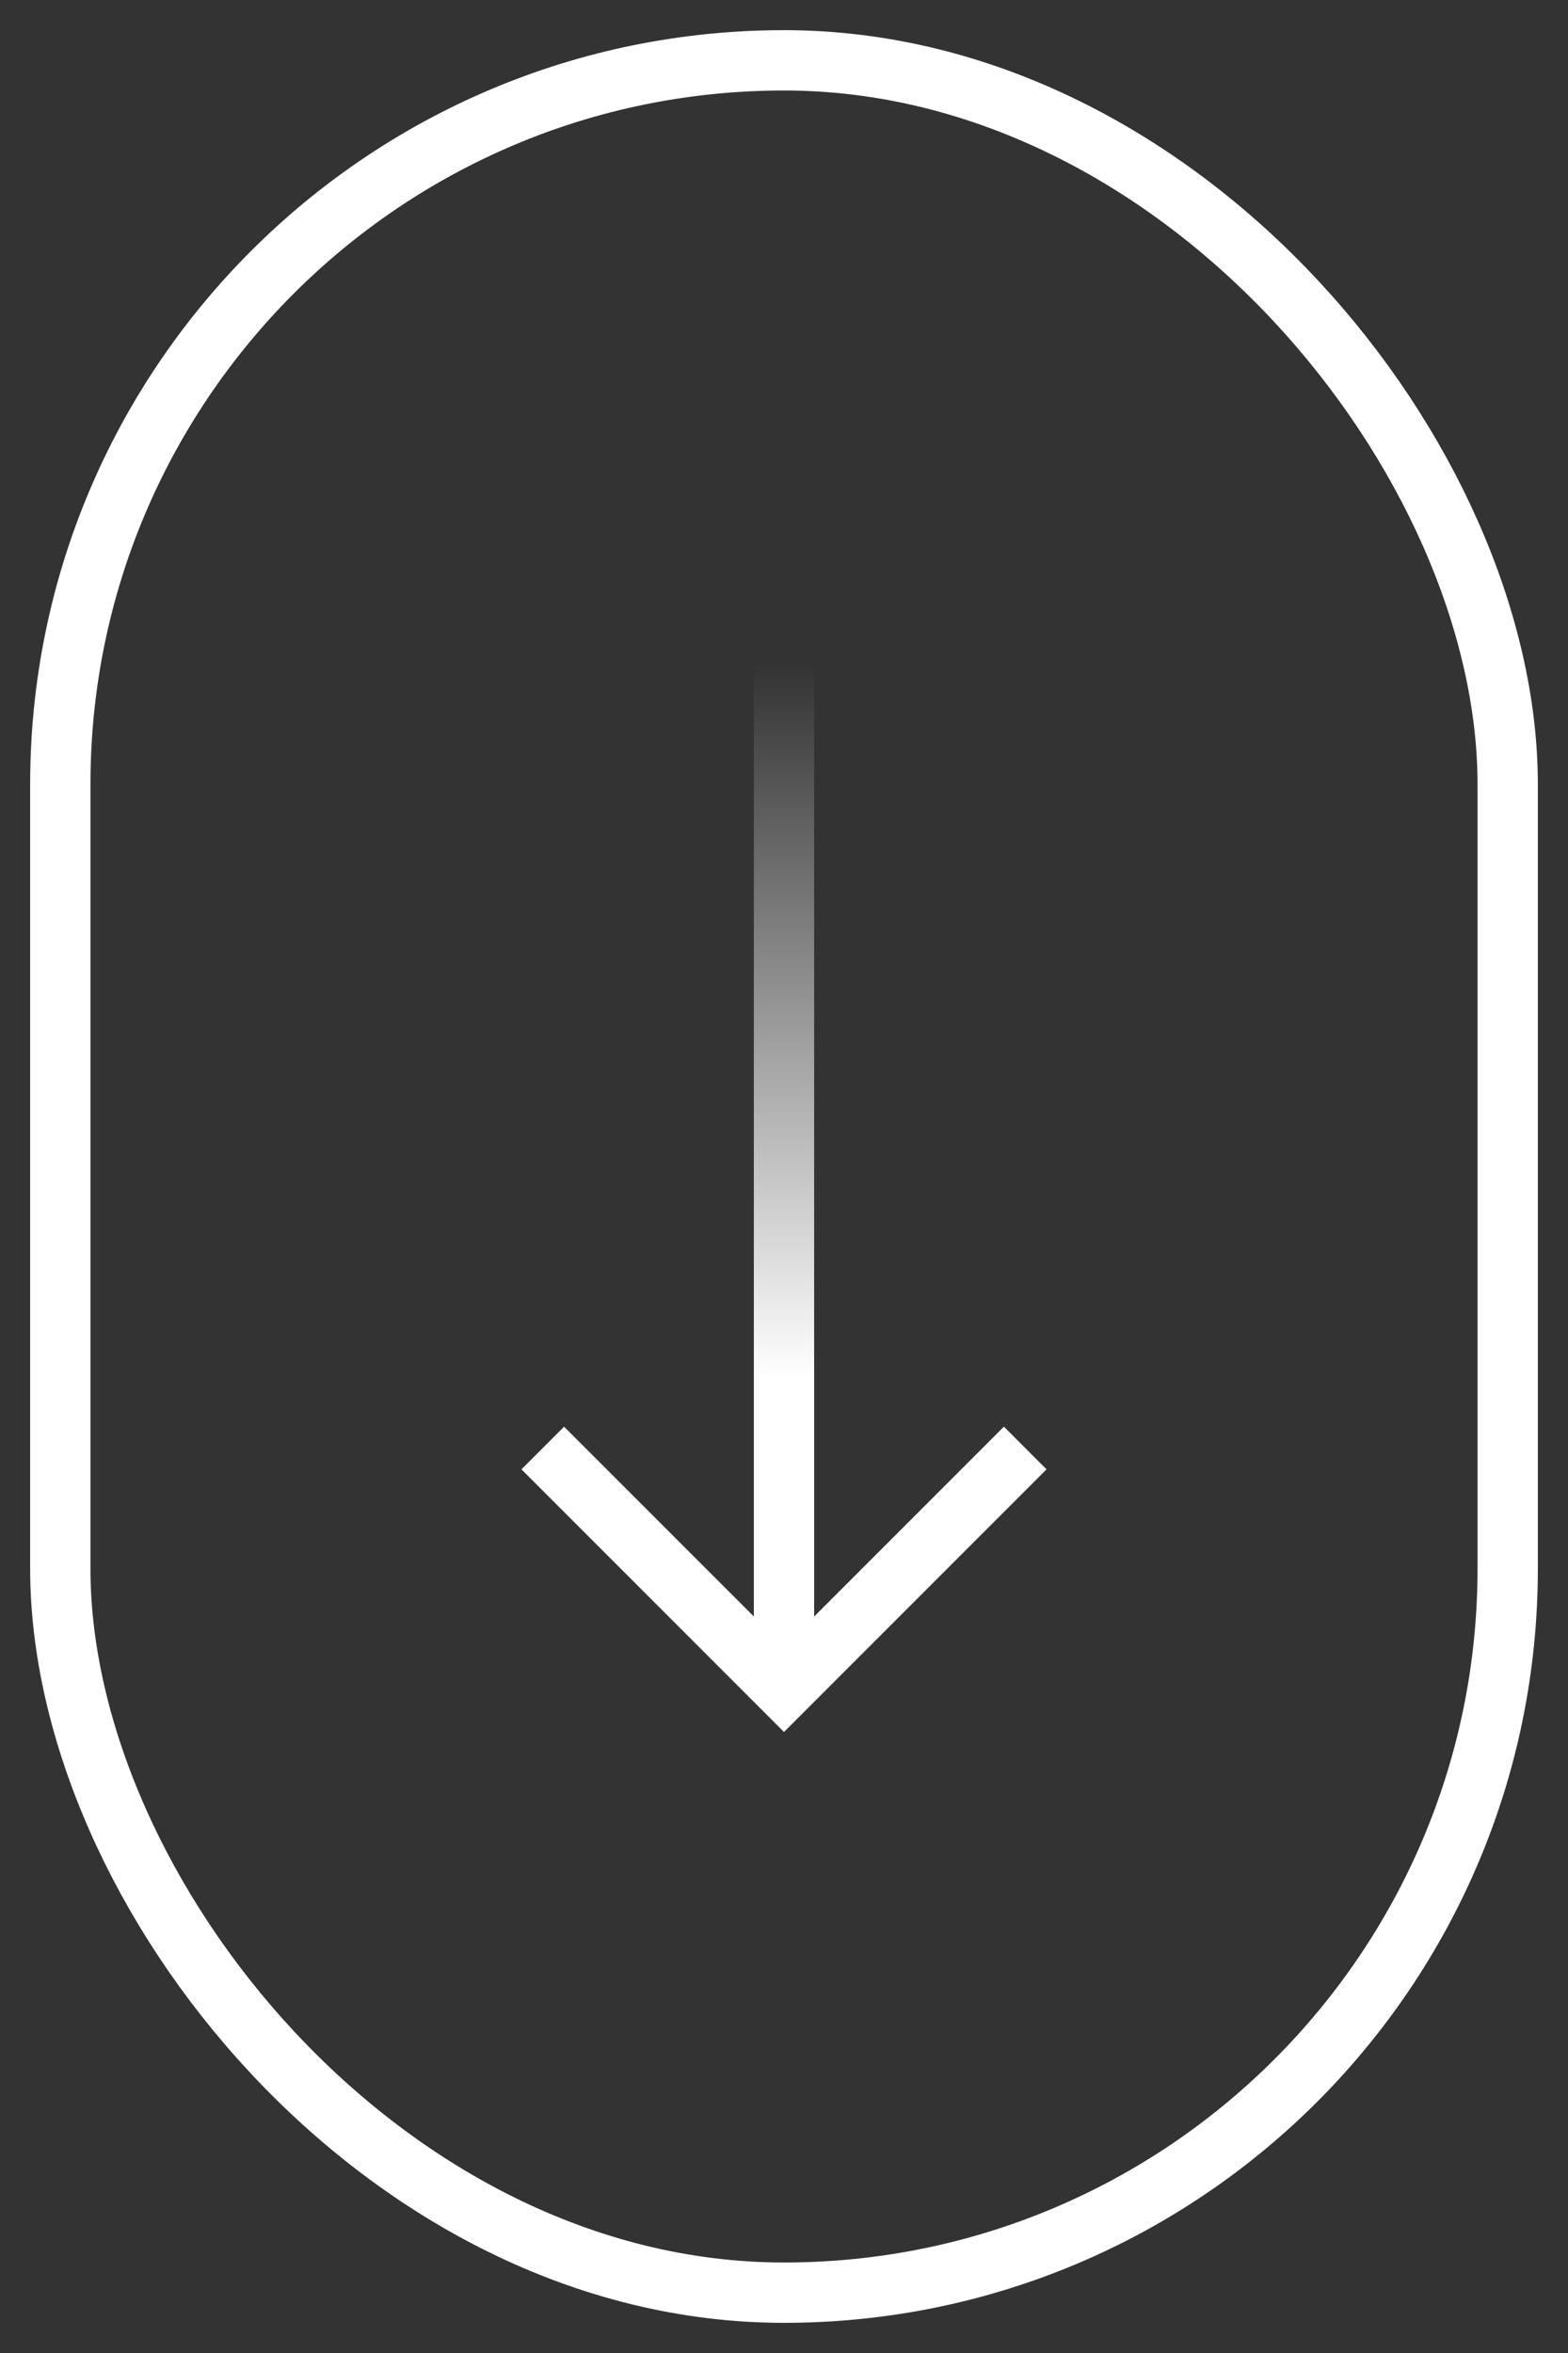
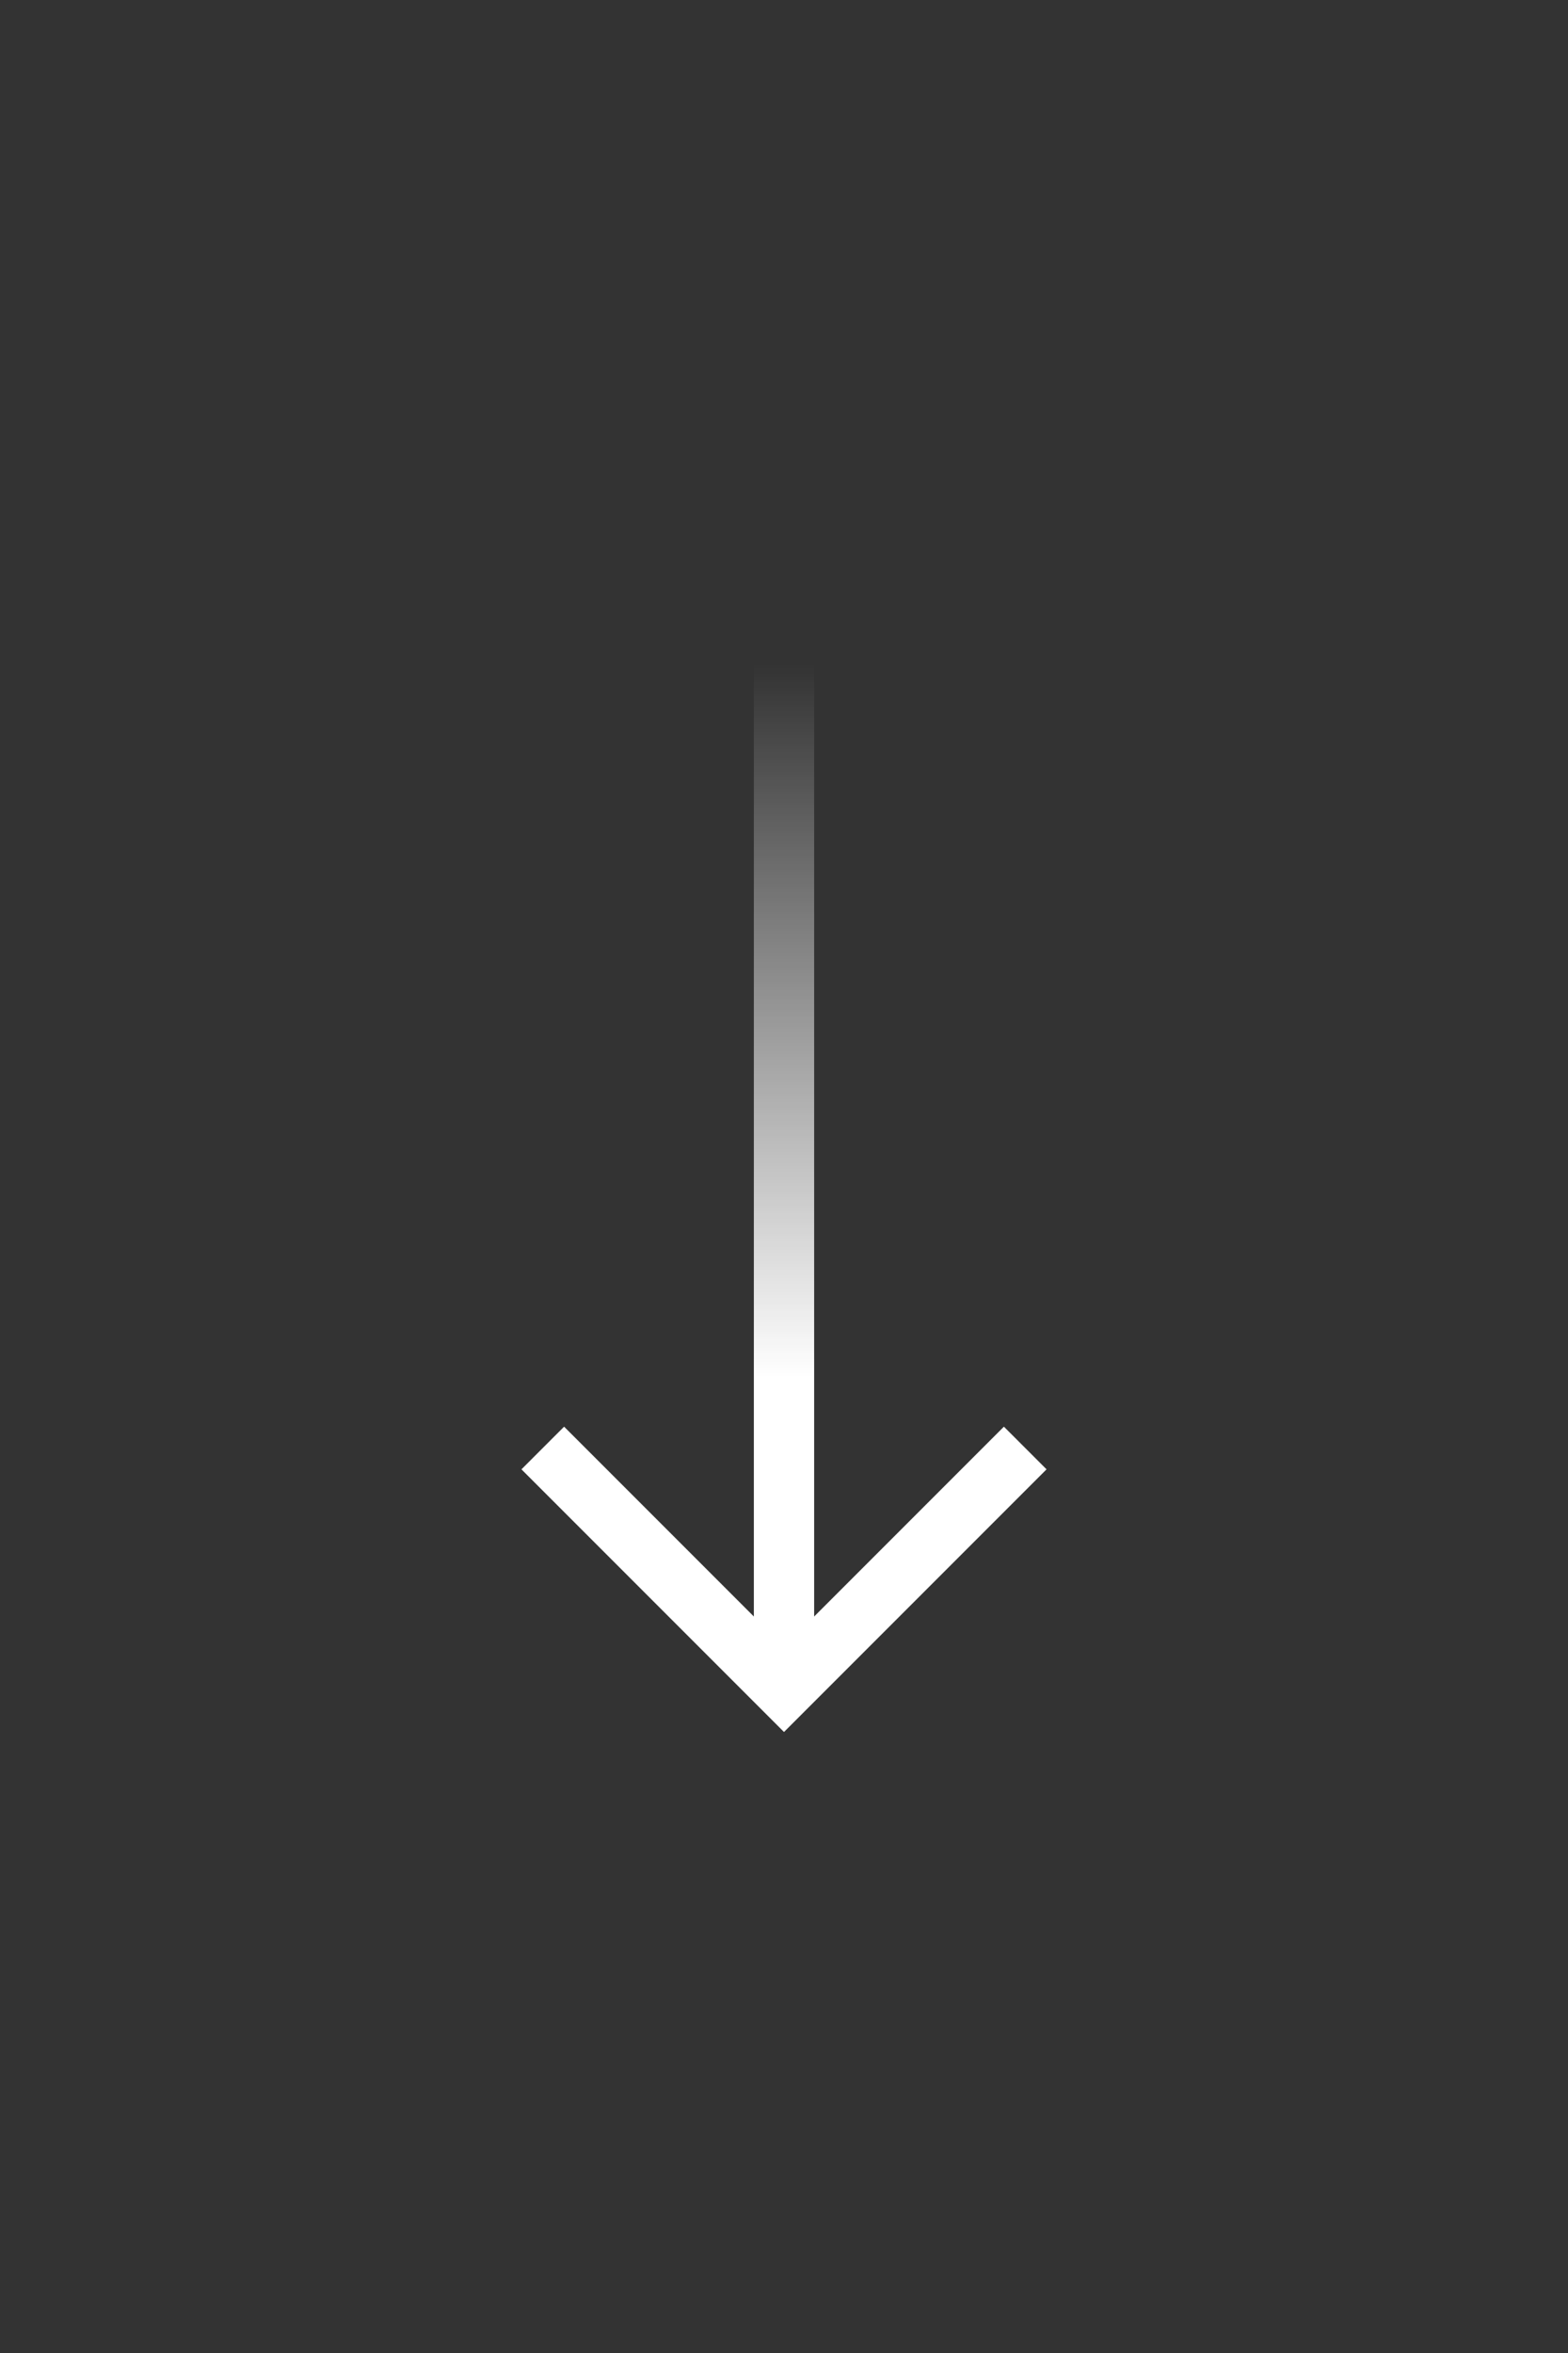
<svg xmlns="http://www.w3.org/2000/svg" width="26" height="39" viewBox="0 0 26 39" fill="none">
  <rect x="0" y="0" width="26" height="39" fill="#333333" stroke="none" />
-   <rect x="1" y="1" width="24" height="37" rx="12" stroke="white" />
  <path d="M13 11L13 28" stroke="url(#paint0_linear)" />
  <path d="M9 24L13 28L17 24" stroke="white" />
  <defs>
    <linearGradient id="paint0_linear" x1="13.5" y1="11" x2="13.5" y2="28" gradientUnits="userSpaceOnUse">
      <stop stop-color="white" stop-opacity="0" />
      <stop offset="0.696" stop-color="white" />
    </linearGradient>
  </defs>
</svg>